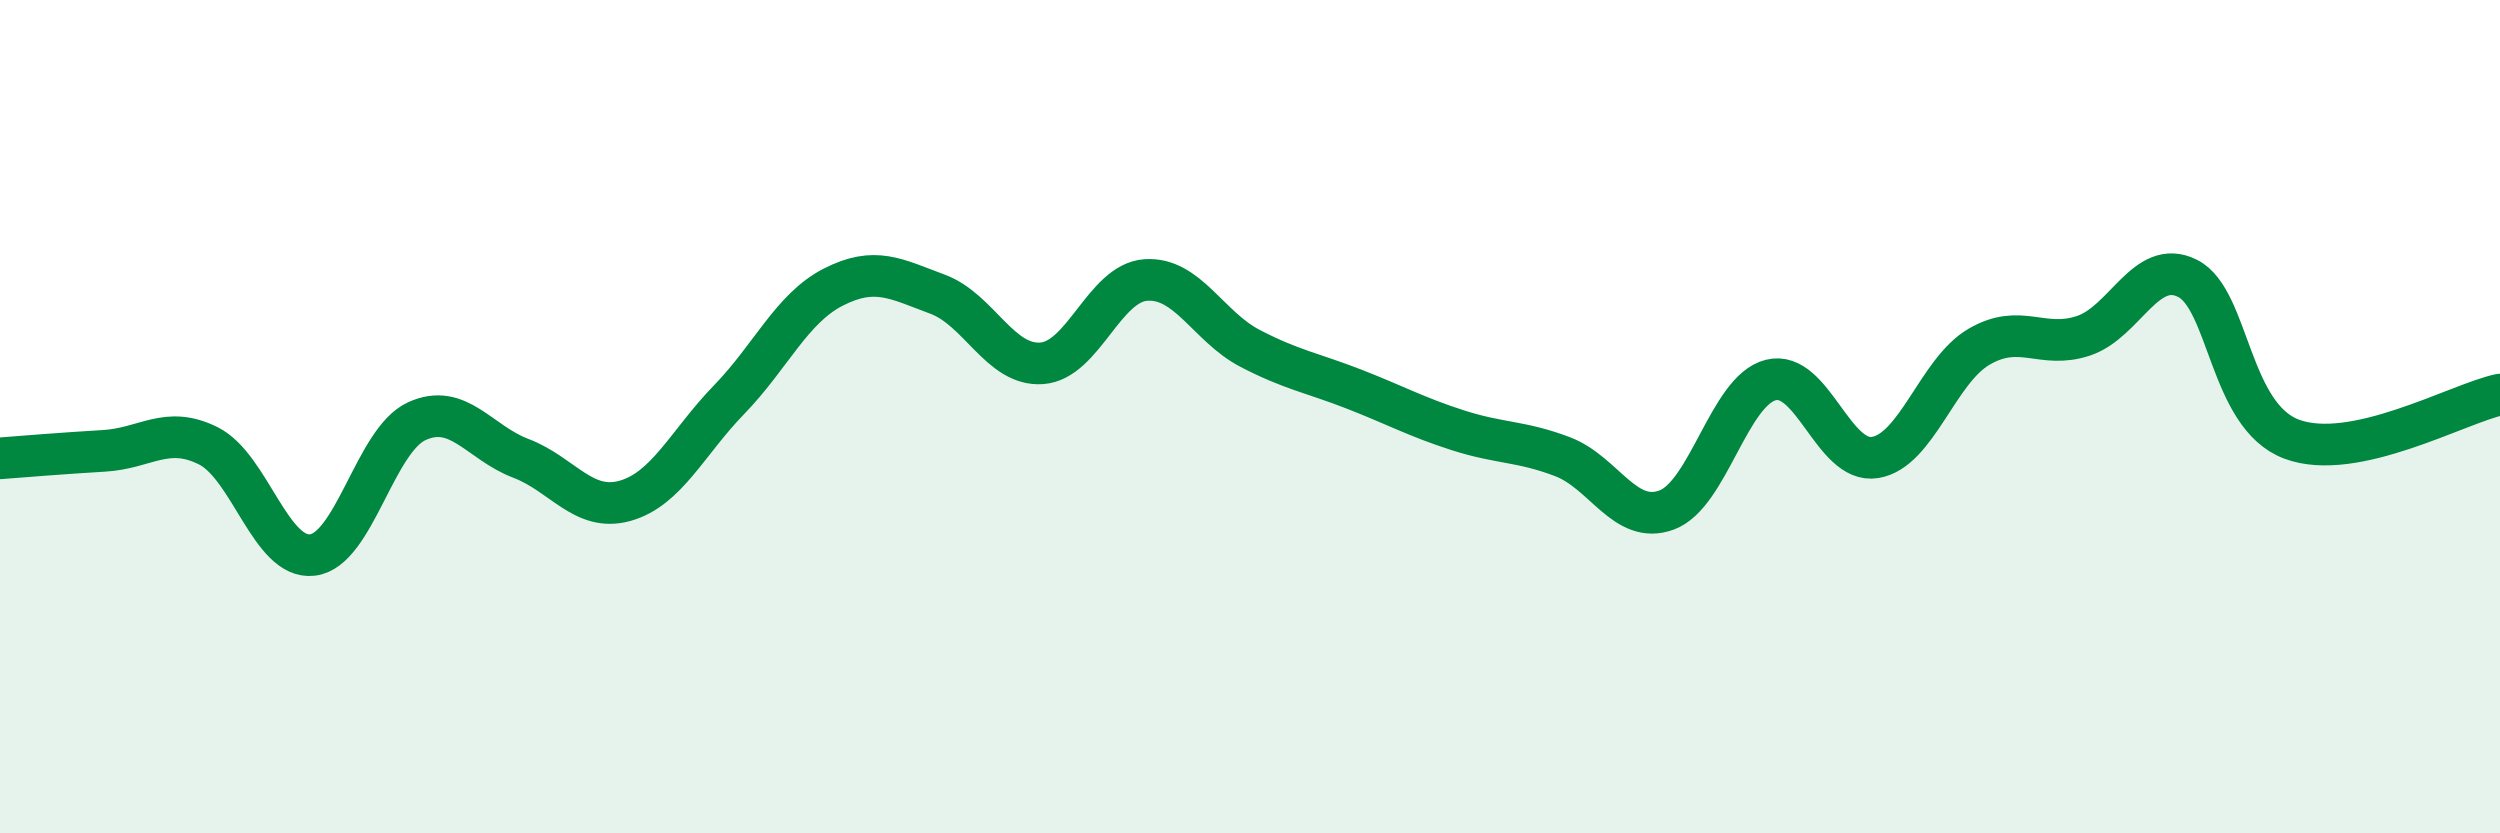
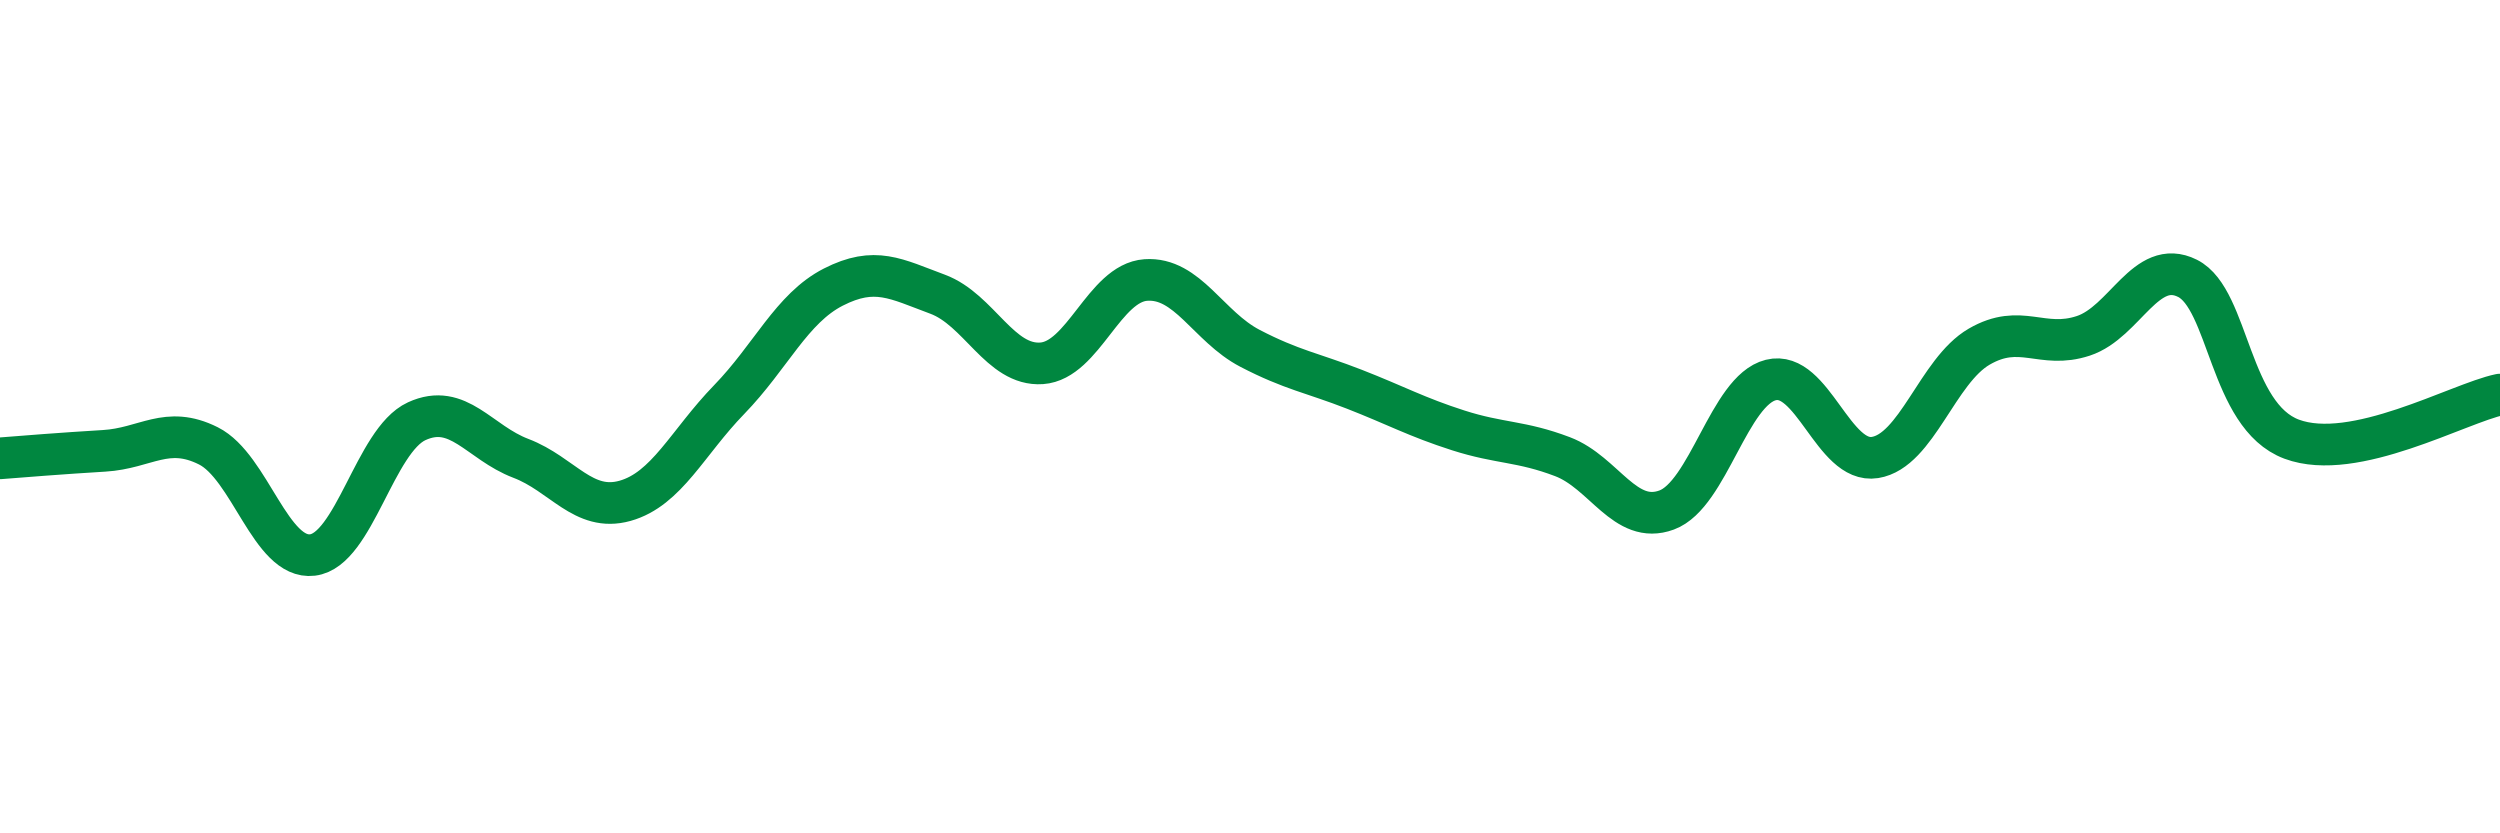
<svg xmlns="http://www.w3.org/2000/svg" width="60" height="20" viewBox="0 0 60 20">
-   <path d="M 0,11 C 0.5,10.96 1.5,10.88 2.5,10.82 C 3.5,10.76 4,10.2 5,10.7 C 6,11.2 6.5,13.44 7.5,13.32 C 8.5,13.2 9,10.57 10,10.11 C 11,9.65 11.5,10.62 12.5,11 C 13.5,11.38 14,12.3 15,12.02 C 16,11.74 16.5,10.62 17.5,9.59 C 18.5,8.56 19,7.4 20,6.89 C 21,6.38 21.5,6.69 22.5,7.06 C 23.5,7.43 24,8.79 25,8.72 C 26,8.65 26.5,6.79 27.5,6.72 C 28.5,6.65 29,7.84 30,8.36 C 31,8.88 31.5,8.95 32.5,9.34 C 33.5,9.73 34,10.01 35,10.33 C 36,10.65 36.5,10.58 37.5,10.96 C 38.5,11.34 39,12.61 40,12.24 C 41,11.87 41.5,9.37 42.5,9.12 C 43.5,8.87 44,11.14 45,10.98 C 46,10.82 46.5,8.9 47.5,8.32 C 48.5,7.74 49,8.39 50,8.06 C 51,7.73 51.5,6.18 52.5,6.68 C 53.5,7.18 53.5,9.98 55,10.54 C 56.5,11.1 59,9.68 60,9.47L60 20L0 20Z" fill="#008740" opacity="0.1" stroke-linecap="round" stroke-linejoin="round" />
  <path d="M 0,11 C 0.5,10.96 1.5,10.88 2.5,10.82 C 3.5,10.76 4,10.2 5,10.7 C 6,11.2 6.5,13.44 7.5,13.32 C 8.5,13.2 9,10.57 10,10.11 C 11,9.65 11.5,10.62 12.5,11 C 13.5,11.38 14,12.3 15,12.02 C 16,11.74 16.5,10.62 17.5,9.59 C 18.5,8.56 19,7.4 20,6.89 C 21,6.38 21.5,6.69 22.5,7.06 C 23.5,7.43 24,8.79 25,8.72 C 26,8.65 26.5,6.79 27.5,6.72 C 28.5,6.65 29,7.84 30,8.36 C 31,8.88 31.5,8.95 32.5,9.34 C 33.5,9.73 34,10.01 35,10.33 C 36,10.65 36.5,10.58 37.5,10.96 C 38.5,11.34 39,12.61 40,12.24 C 41,11.87 41.5,9.37 42.5,9.12 C 43.5,8.87 44,11.14 45,10.98 C 46,10.82 46.5,8.9 47.5,8.32 C 48.5,7.74 49,8.39 50,8.06 C 51,7.73 51.5,6.18 52.5,6.68 C 53.5,7.18 53.5,9.98 55,10.54 C 56.5,11.1 59,9.68 60,9.47" stroke="#008740" stroke-width="1" fill="none" stroke-linecap="round" stroke-linejoin="round" />
</svg>